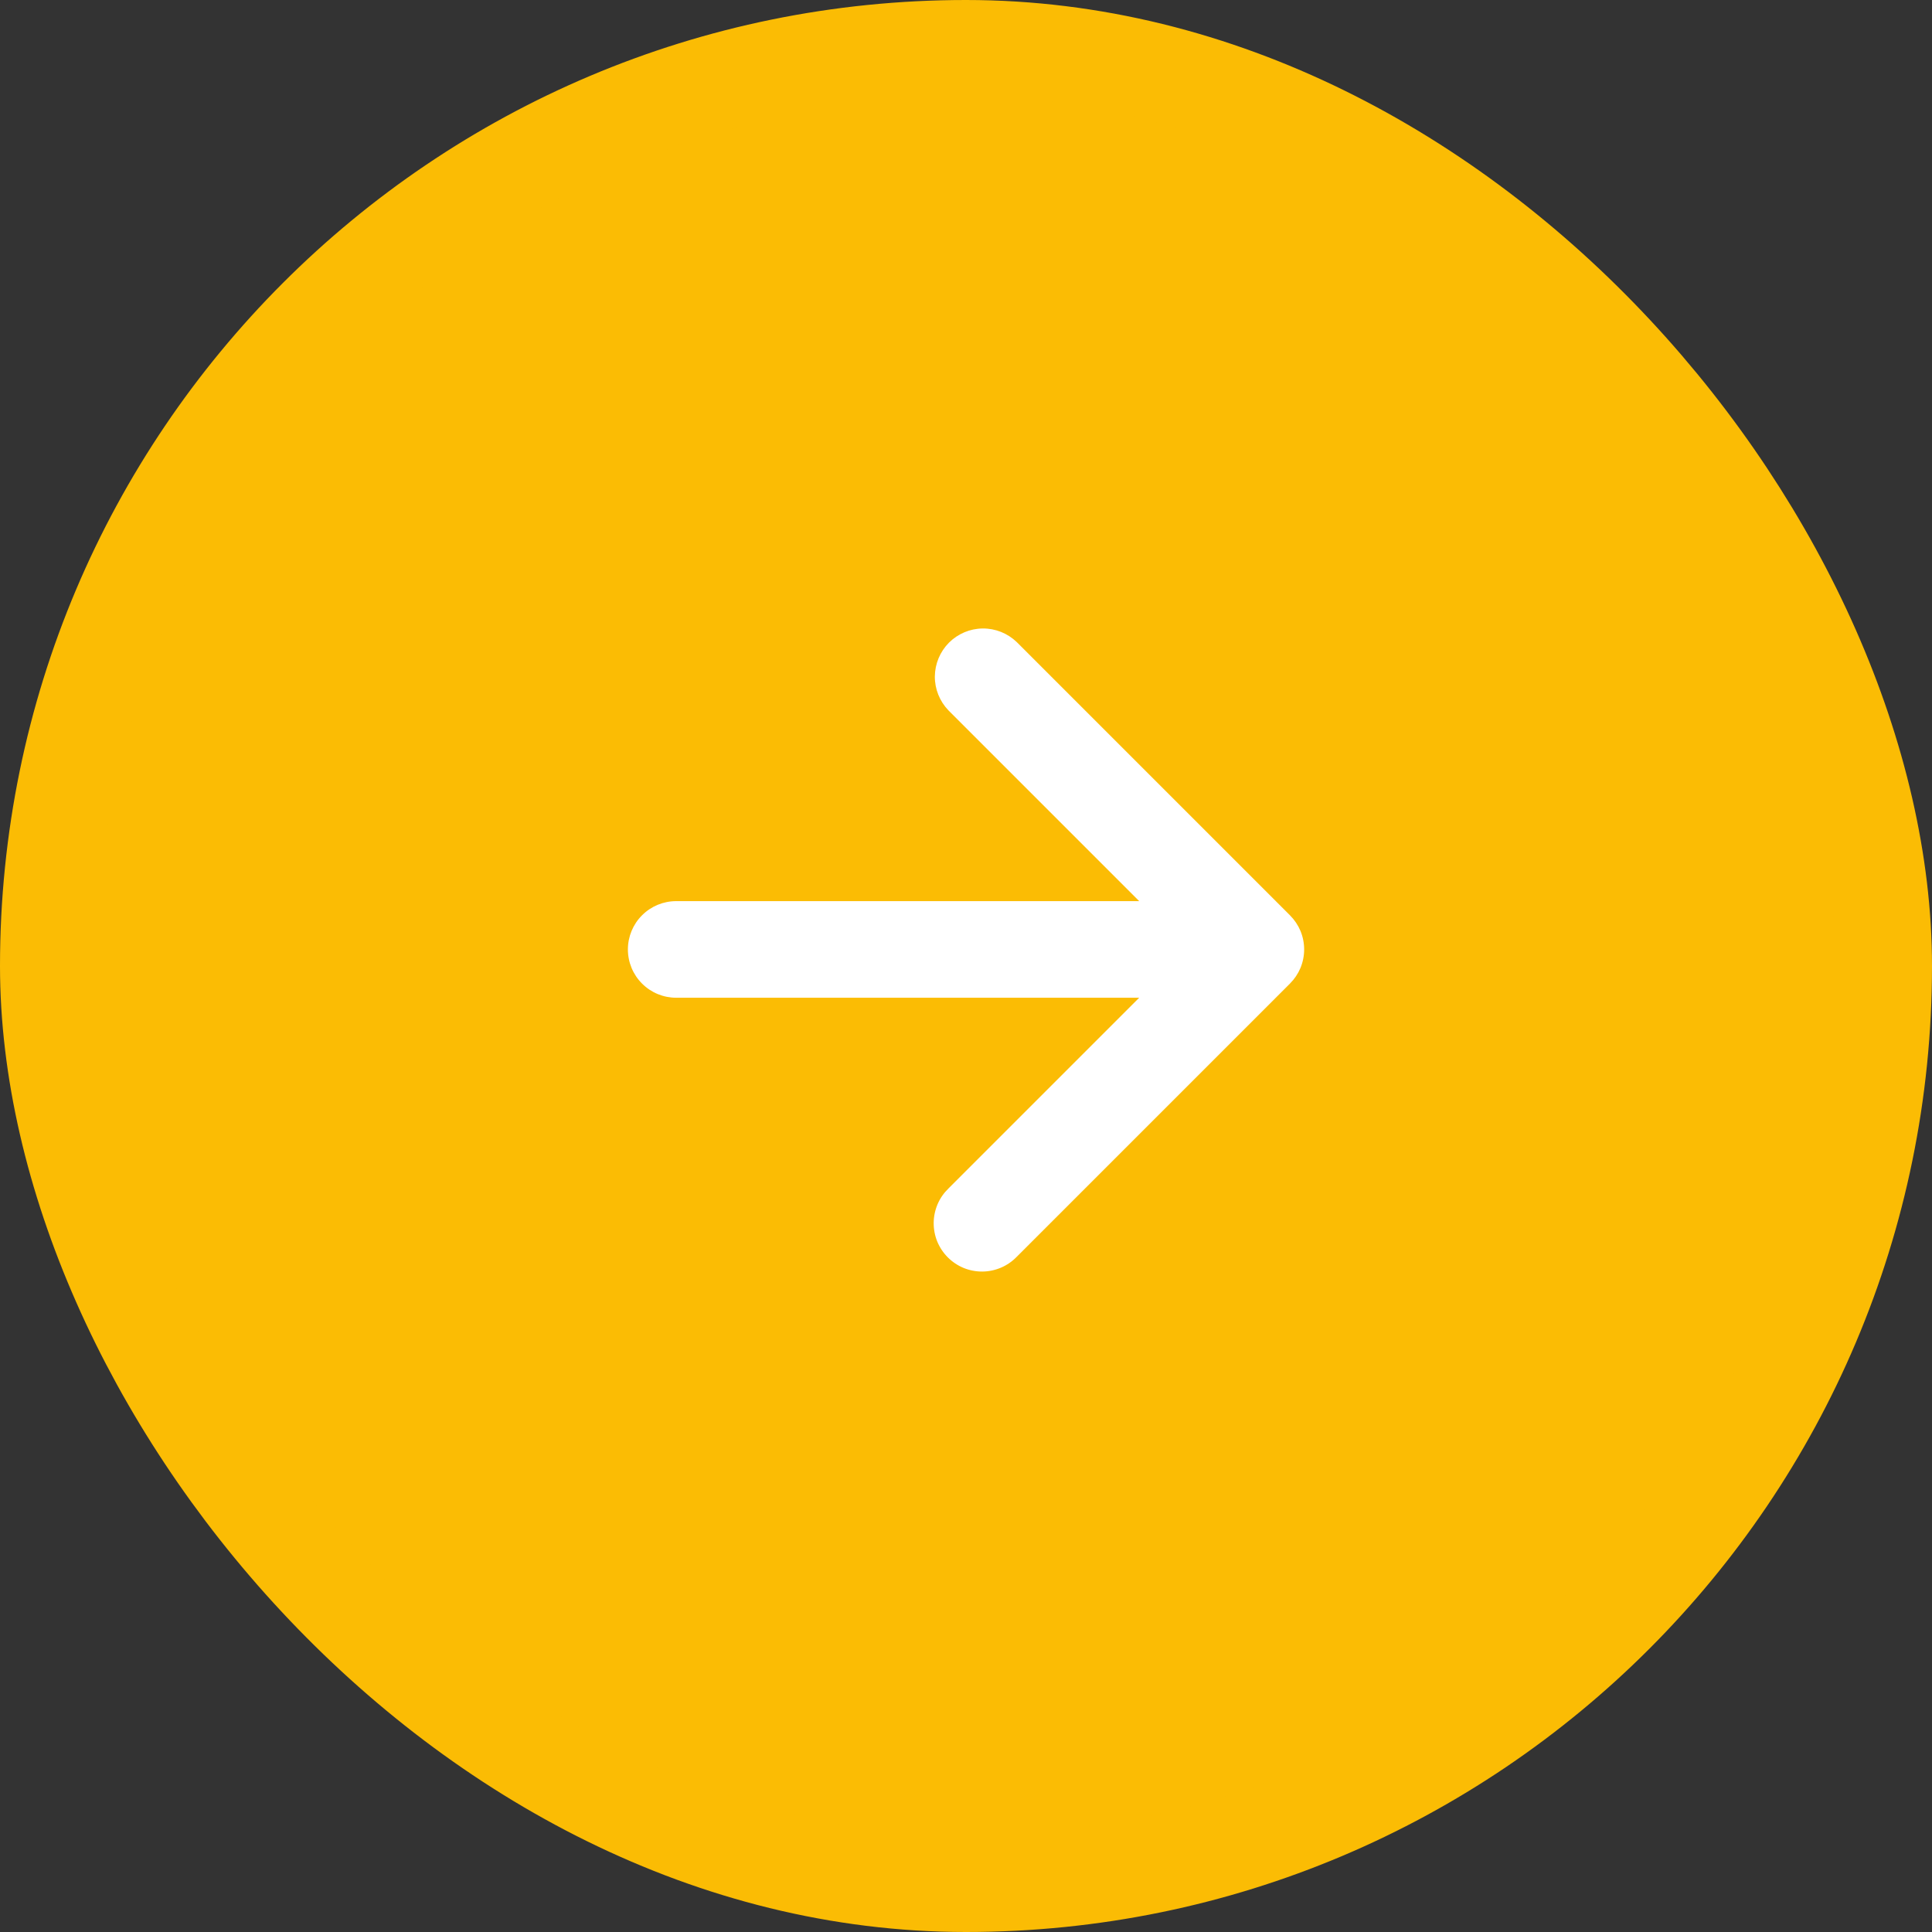
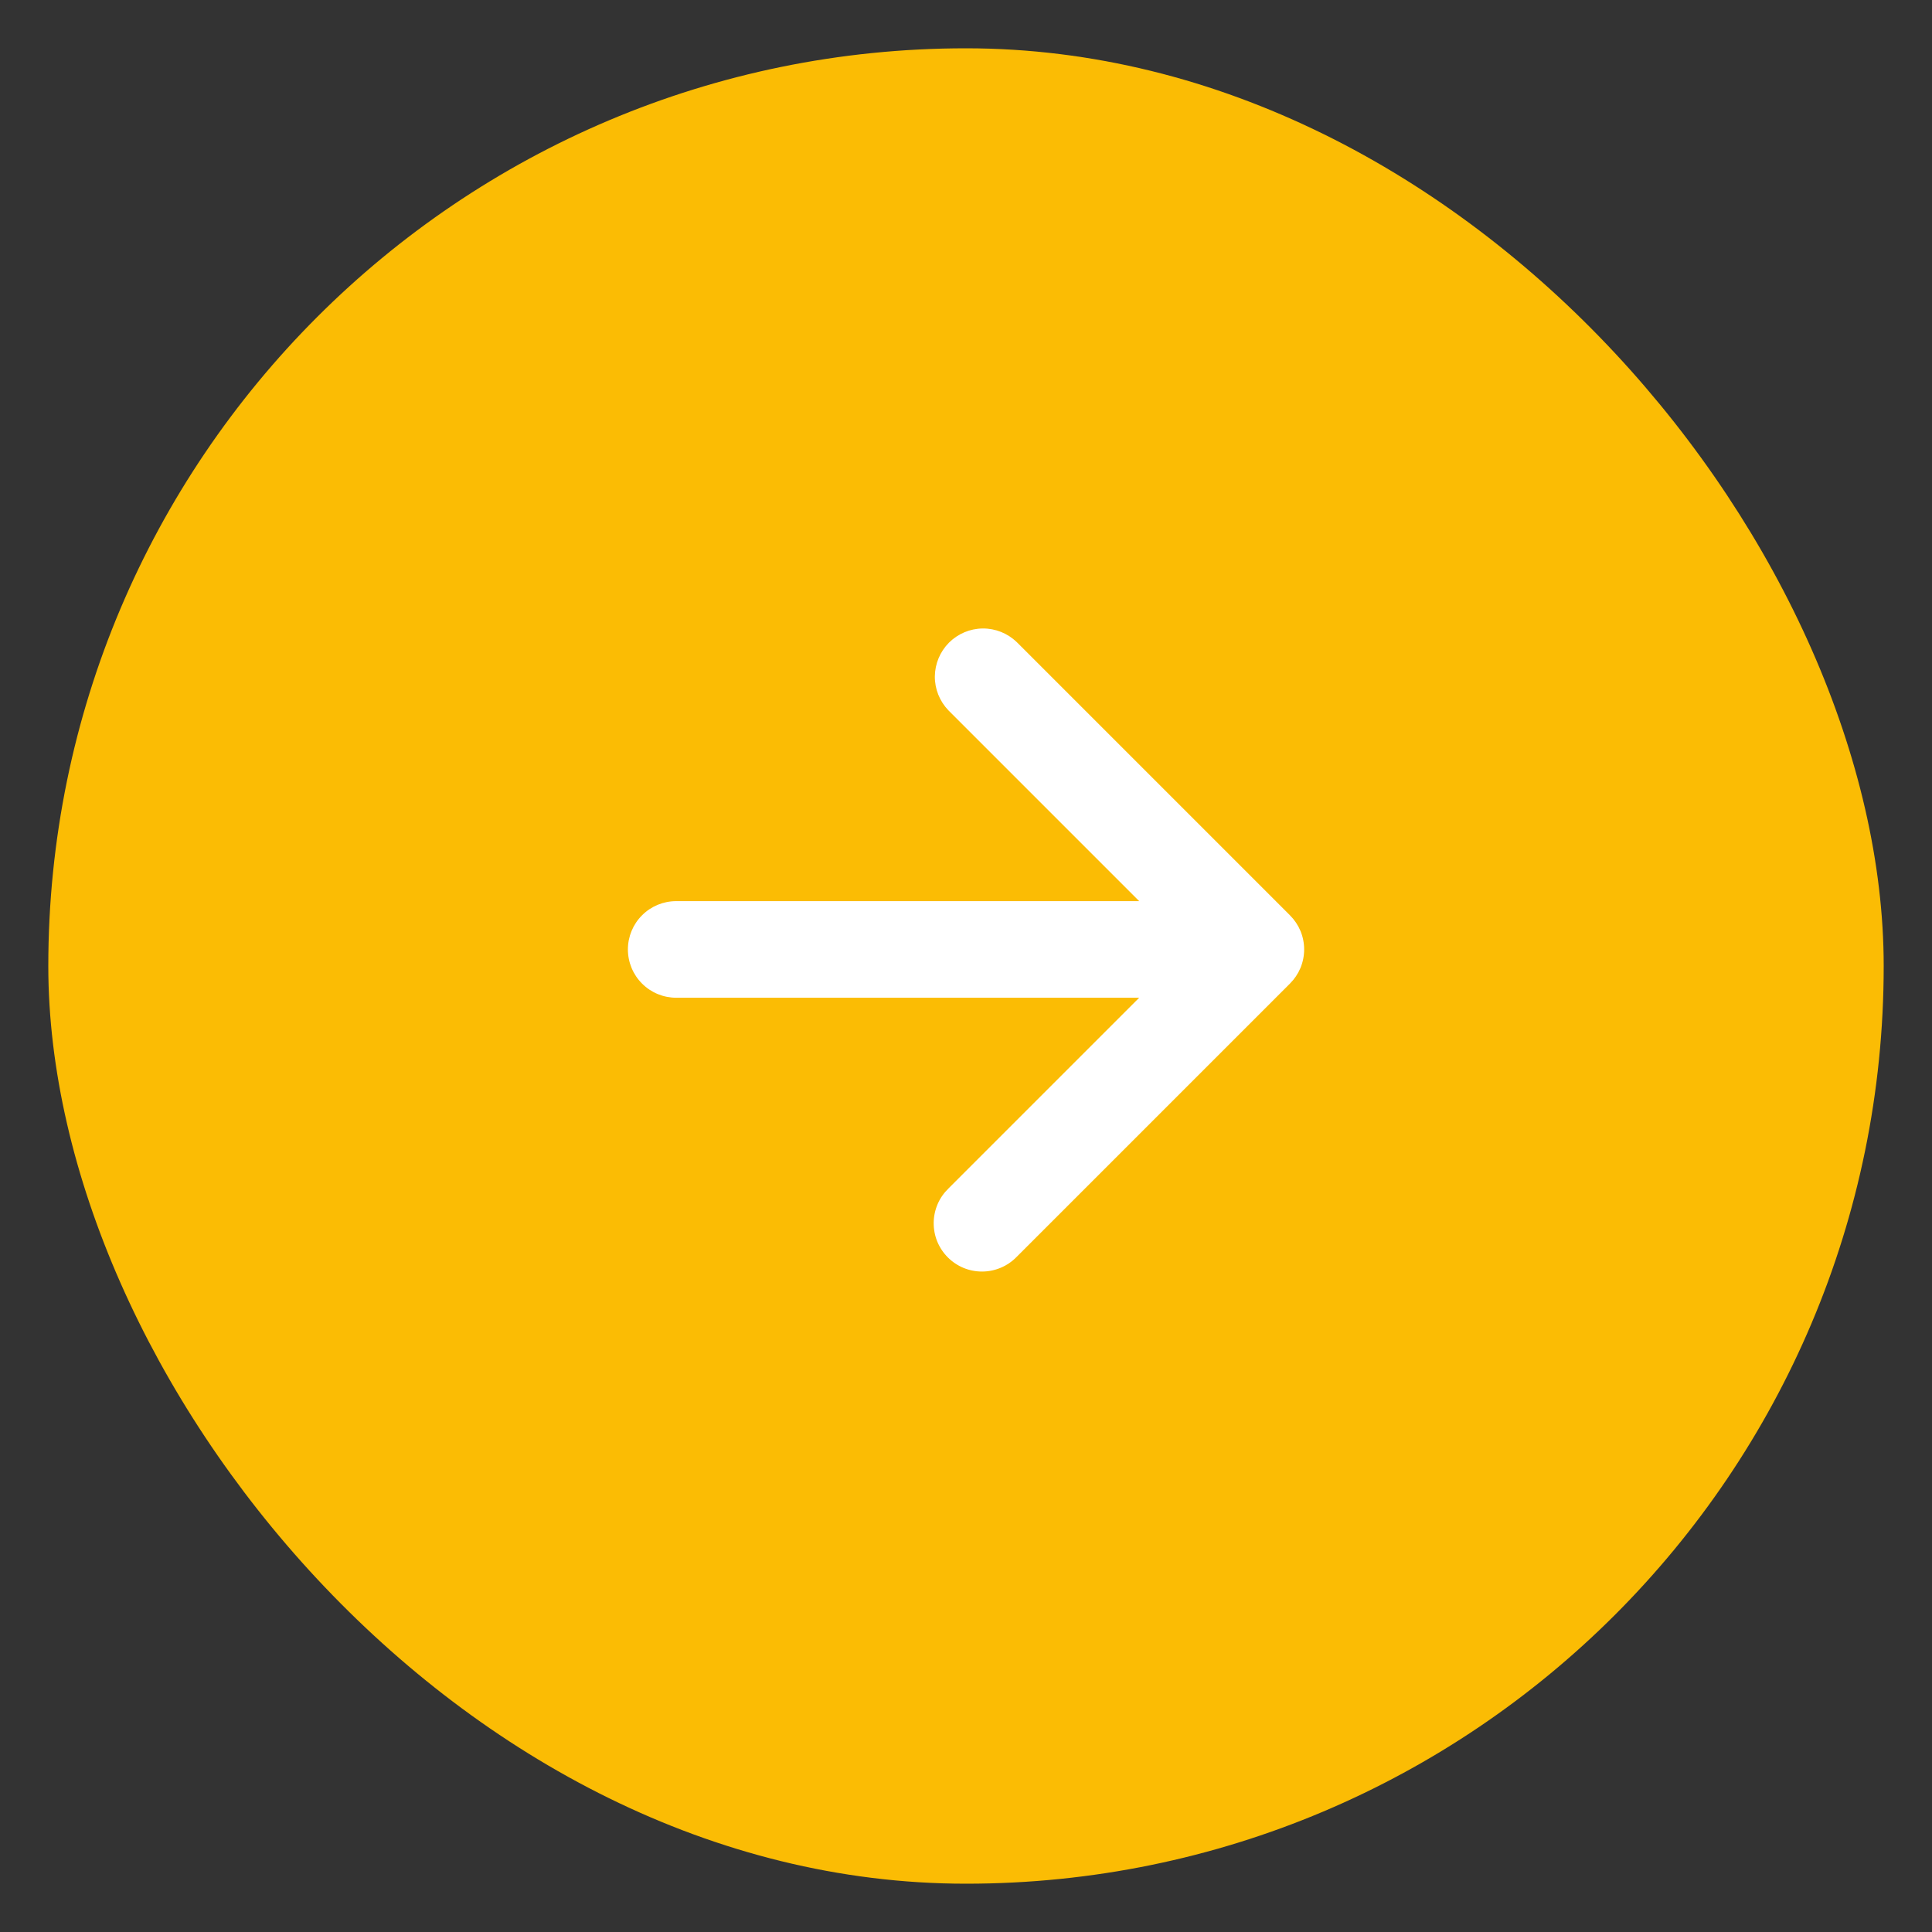
<svg xmlns="http://www.w3.org/2000/svg" width="40" height="40" viewBox="0 0 40 40" fill="none">
  <rect x="0" y="0" width="40" height="40" fill="#333333" stroke="none" />
  <rect x="1" y="1" width="38" height="38" rx="19" fill="#FBBC04" />
-   <rect x="1" y="1" width="38" height="38" rx="19" stroke="#FBBC04" stroke-width="2" />
  <path d="M23.586 18.657L19.636 14.707C19.454 14.518 19.353 14.266 19.355 14.004C19.358 13.741 19.463 13.491 19.648 13.305C19.834 13.12 20.084 13.014 20.347 13.012C20.609 13.01 20.861 13.111 21.05 13.293L26.707 18.95C26.8 19.043 26.874 19.153 26.925 19.274C26.975 19.395 27.001 19.526 27.001 19.657C27.001 19.788 26.975 19.918 26.925 20.04C26.874 20.161 26.8 20.271 26.707 20.364L21.05 26.021C20.958 26.116 20.847 26.193 20.725 26.245C20.603 26.297 20.472 26.325 20.339 26.326C20.207 26.327 20.075 26.302 19.952 26.252C19.829 26.201 19.718 26.127 19.624 26.033C19.53 25.939 19.456 25.828 19.405 25.705C19.355 25.582 19.33 25.45 19.331 25.317C19.332 25.185 19.36 25.053 19.412 24.931C19.464 24.809 19.541 24.699 19.636 24.607L23.586 20.657H14C13.735 20.657 13.48 20.552 13.293 20.364C13.105 20.177 13 19.922 13 19.657C13 19.392 13.105 19.137 13.293 18.95C13.48 18.762 13.735 18.657 14 18.657H23.586Z" fill="white" />
</svg>